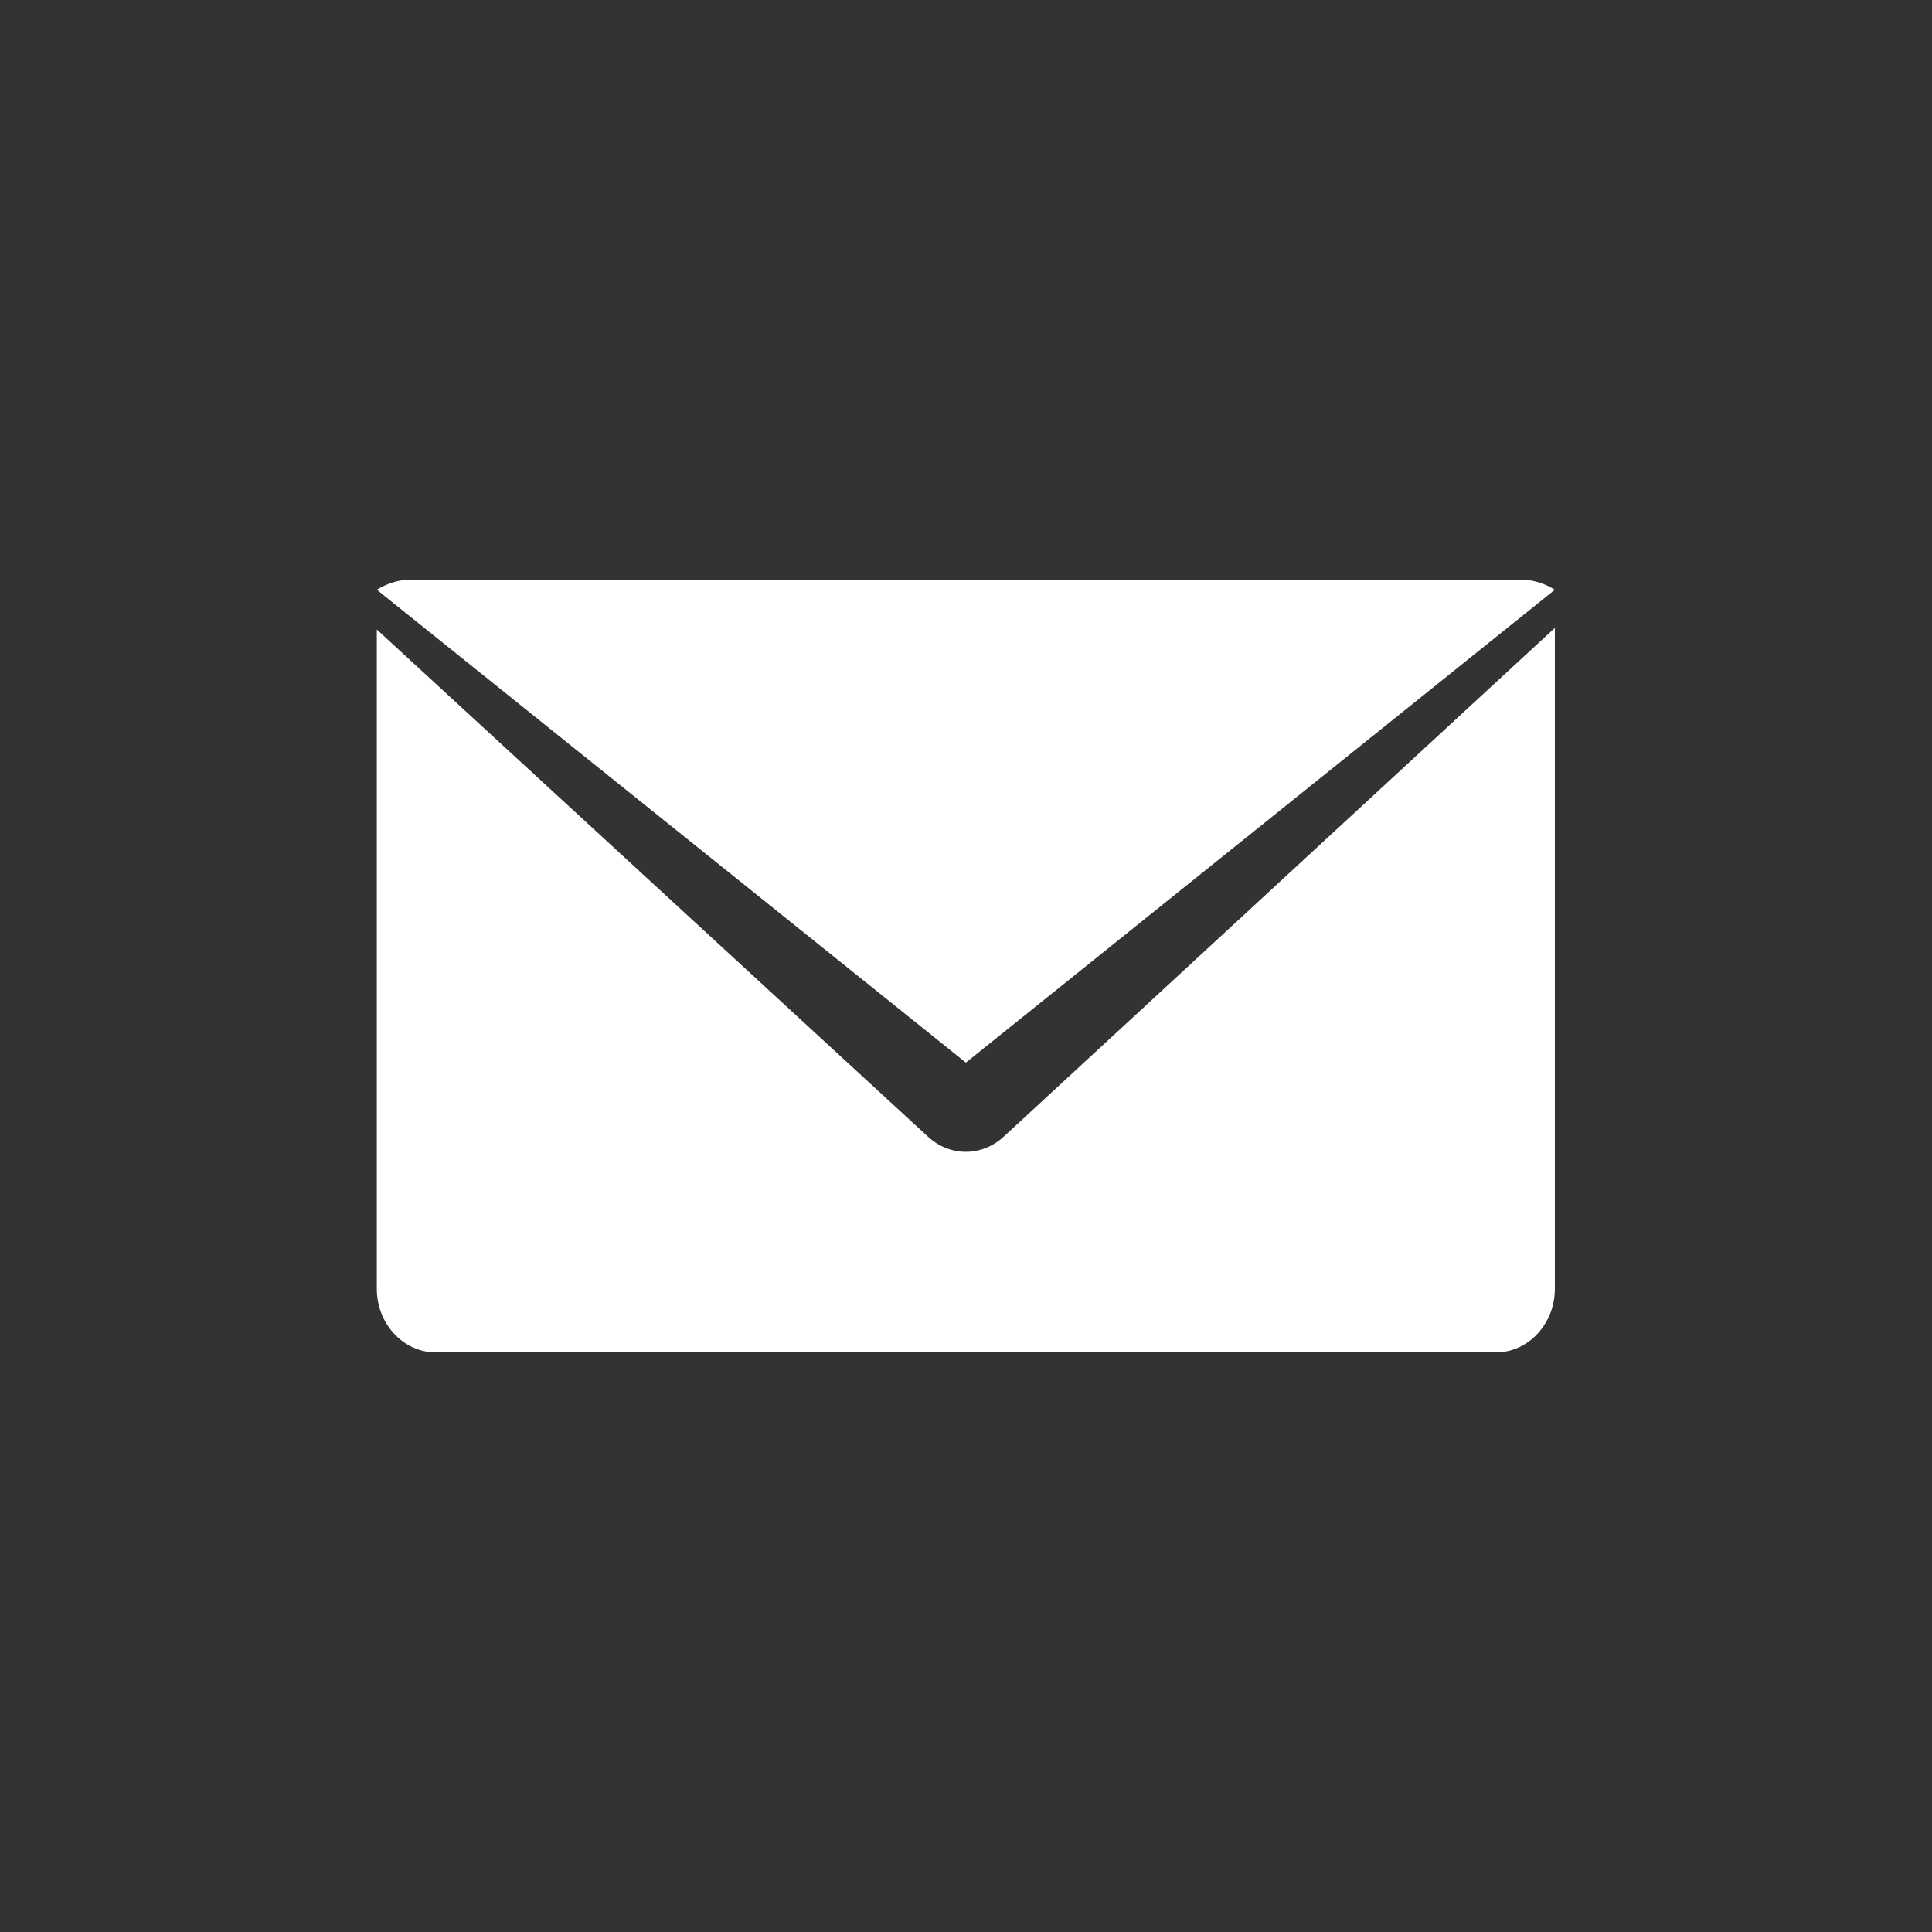
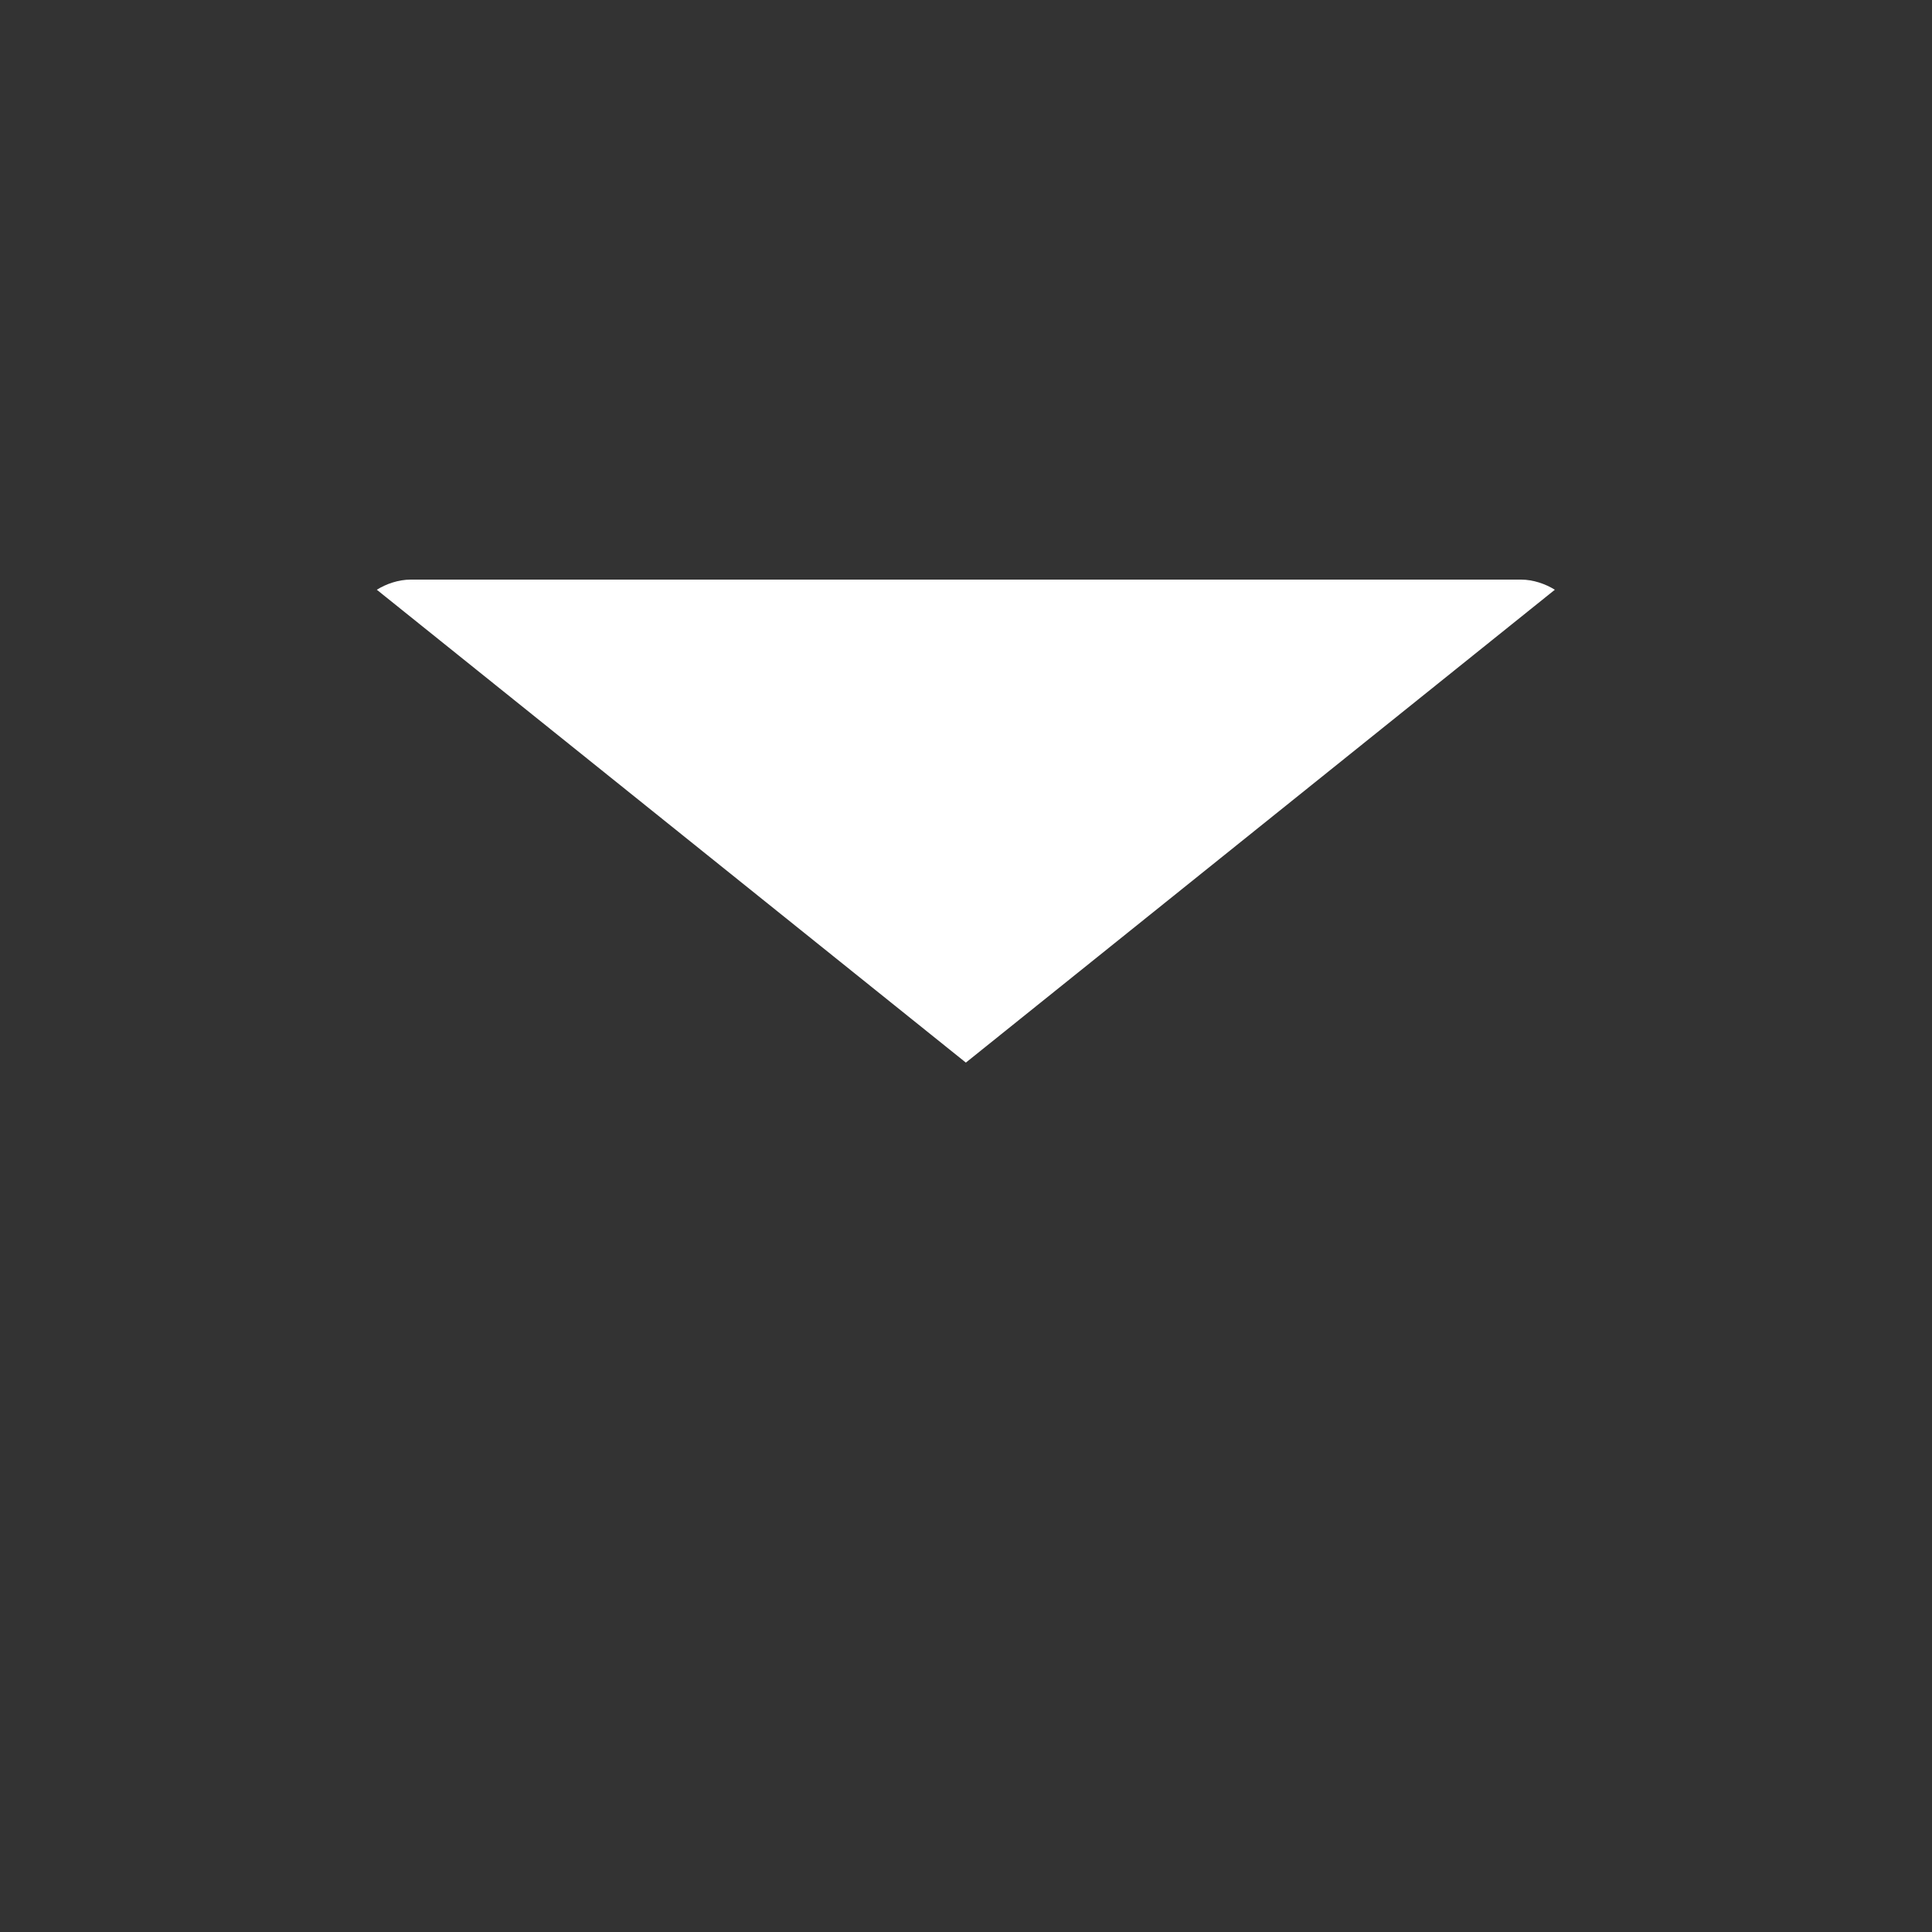
<svg xmlns="http://www.w3.org/2000/svg" width="28" height="28" viewBox="0 0 28 28" fill="none">
  <rect x="0" y="0" width="28" height="28" fill="#333333" stroke="none" />
  <path d="M13.998 15.4L22.534 8.547C22.4 8.463 22.221 8.4 22.043 8.4H5.953C5.774 8.4 5.595 8.463 5.461 8.547L13.998 15.4Z" fill="white" />
-   <path d="M14.552 16.468C14.232 16.768 13.763 16.768 13.443 16.468L5.461 9.123V18.679C5.461 19.185 5.845 19.6 6.315 19.6H21.68C22.15 19.6 22.534 19.185 22.534 18.679V9.1L14.552 16.468Z" fill="white" />
</svg>